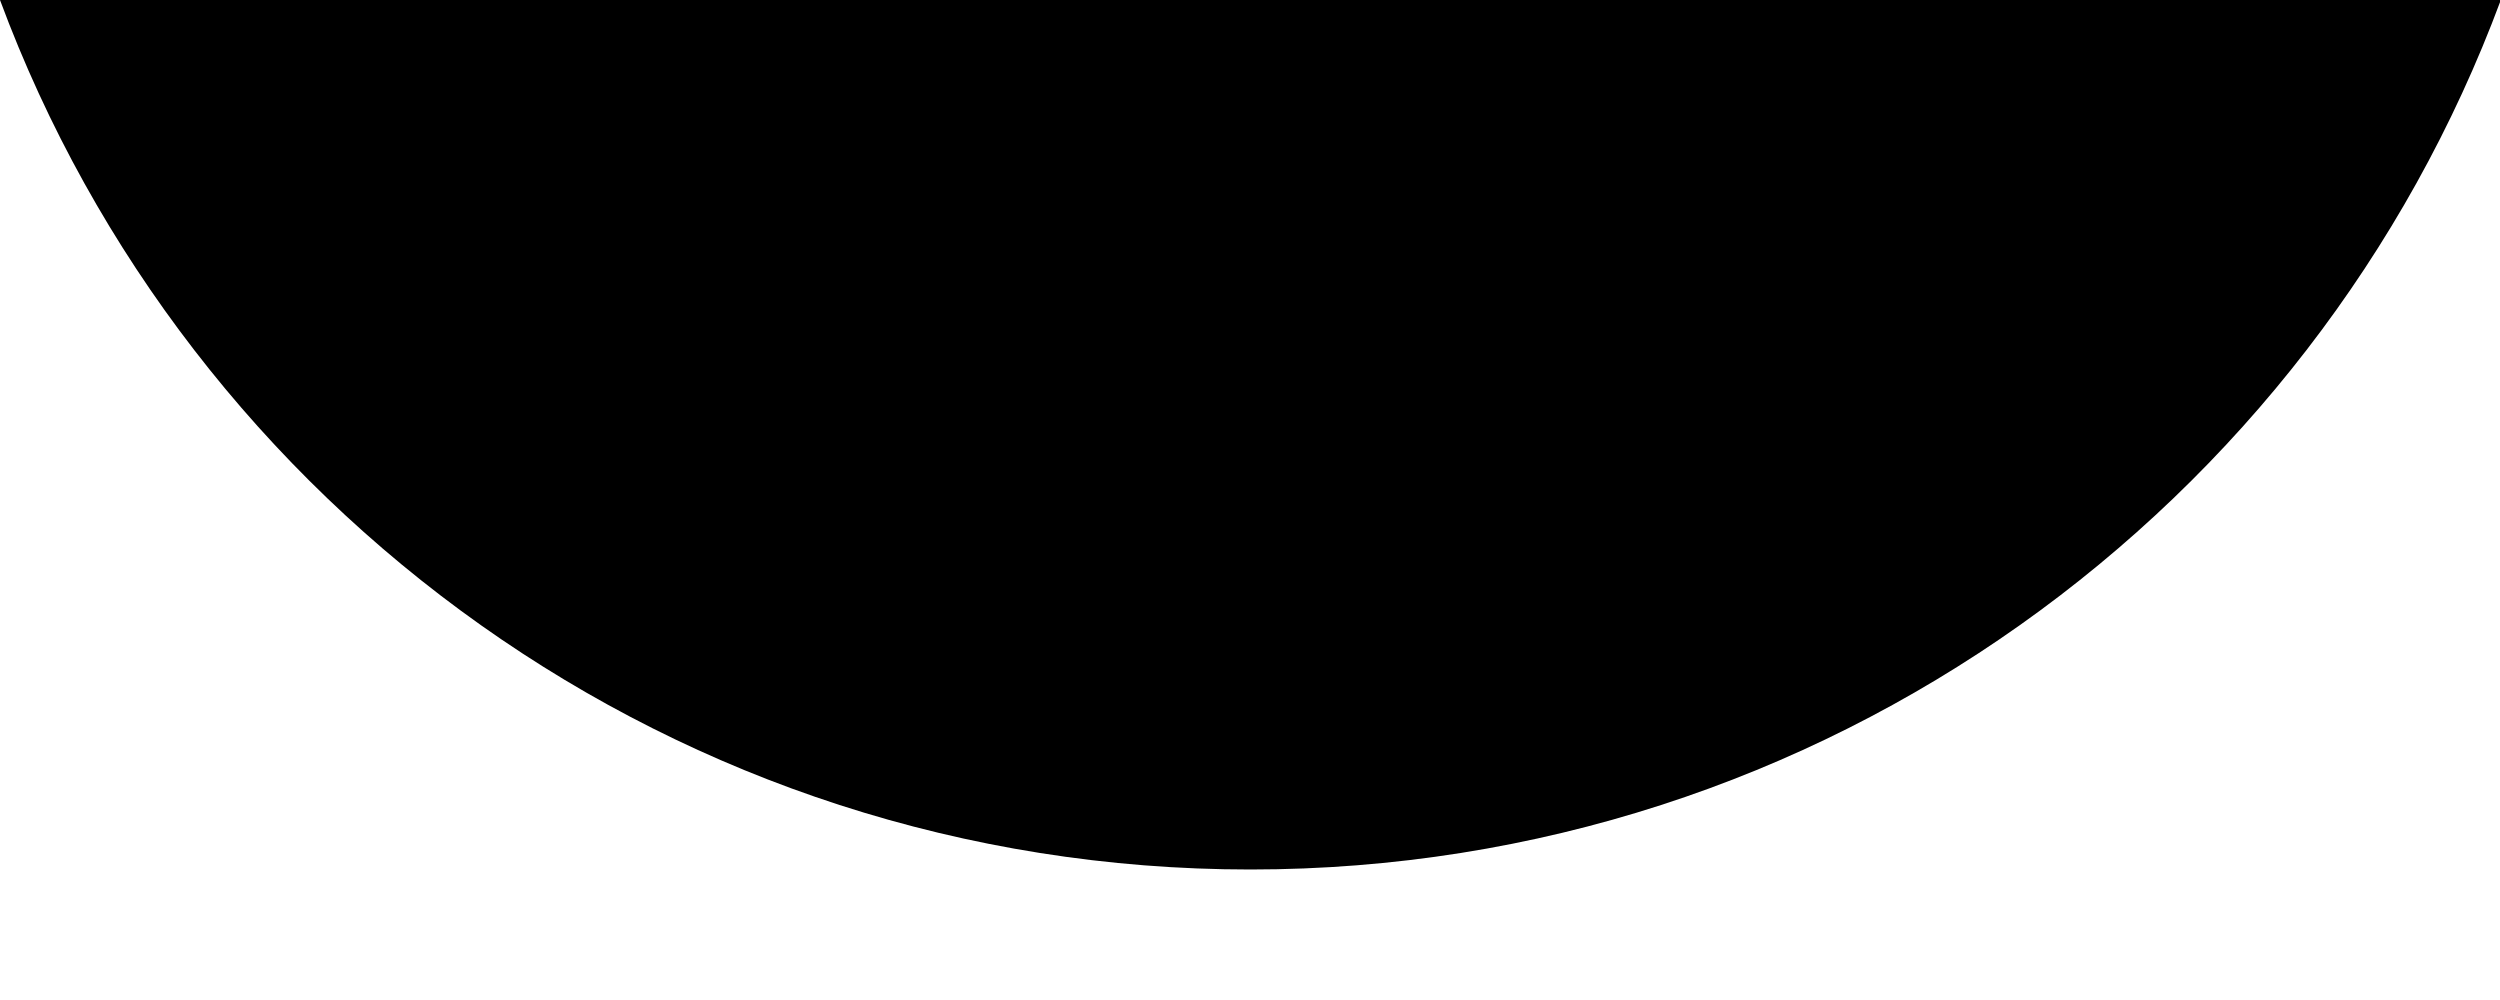
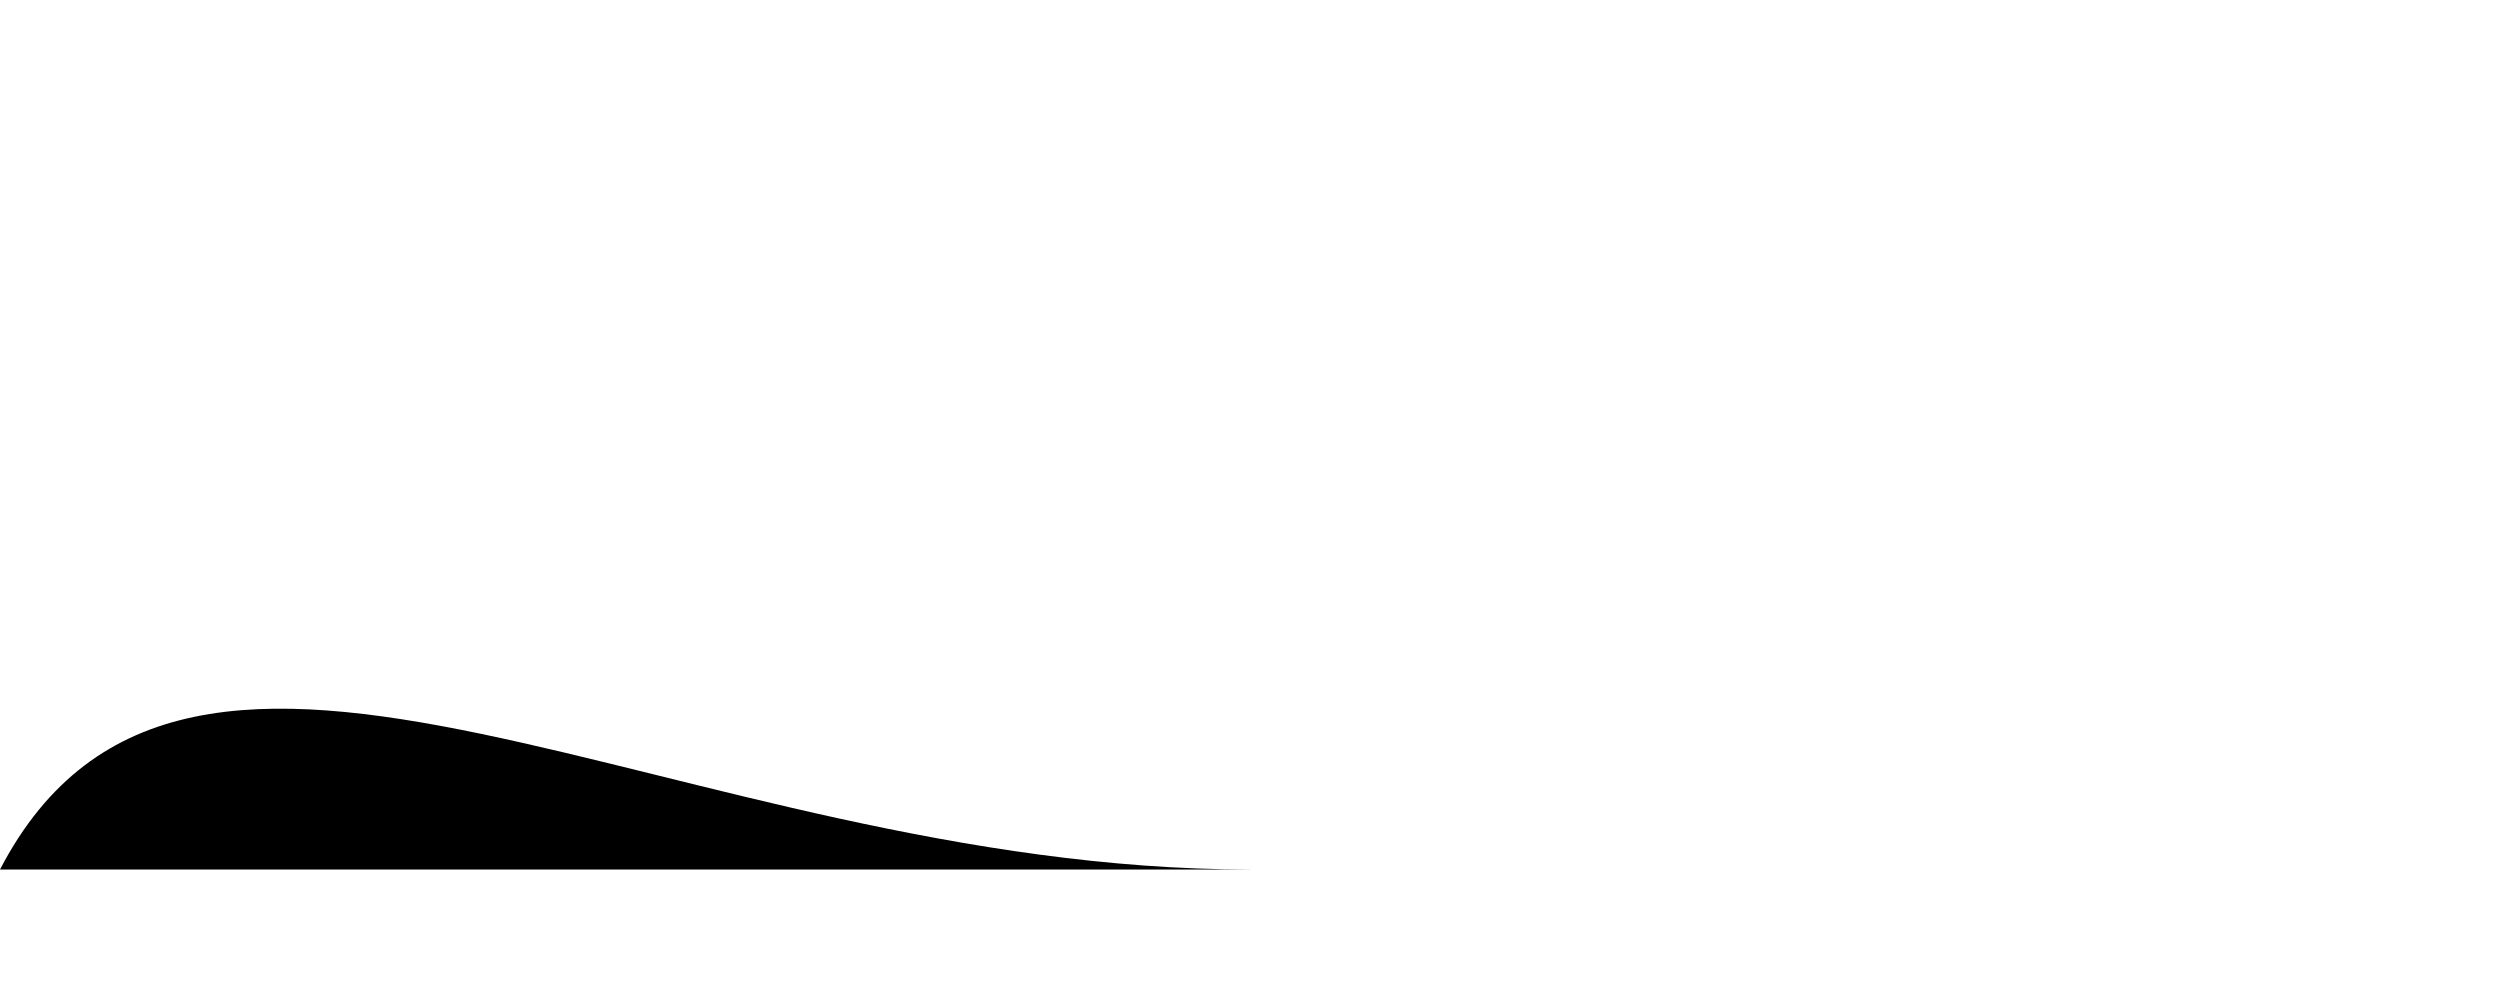
<svg xmlns="http://www.w3.org/2000/svg" fill="none" height="100%" overflow="visible" preserveAspectRatio="none" style="display: block;" viewBox="0 0 15 6" width="100%">
-   <path d="M7.502 5.217C10.942 5.217 13.874 3.046 15.005 0H0C1.13 3.046 4.063 5.217 7.502 5.217Z" fill="black" id="Vector" />
+   <path d="M7.502 5.217H0C1.13 3.046 4.063 5.217 7.502 5.217Z" fill="black" id="Vector" />
</svg>